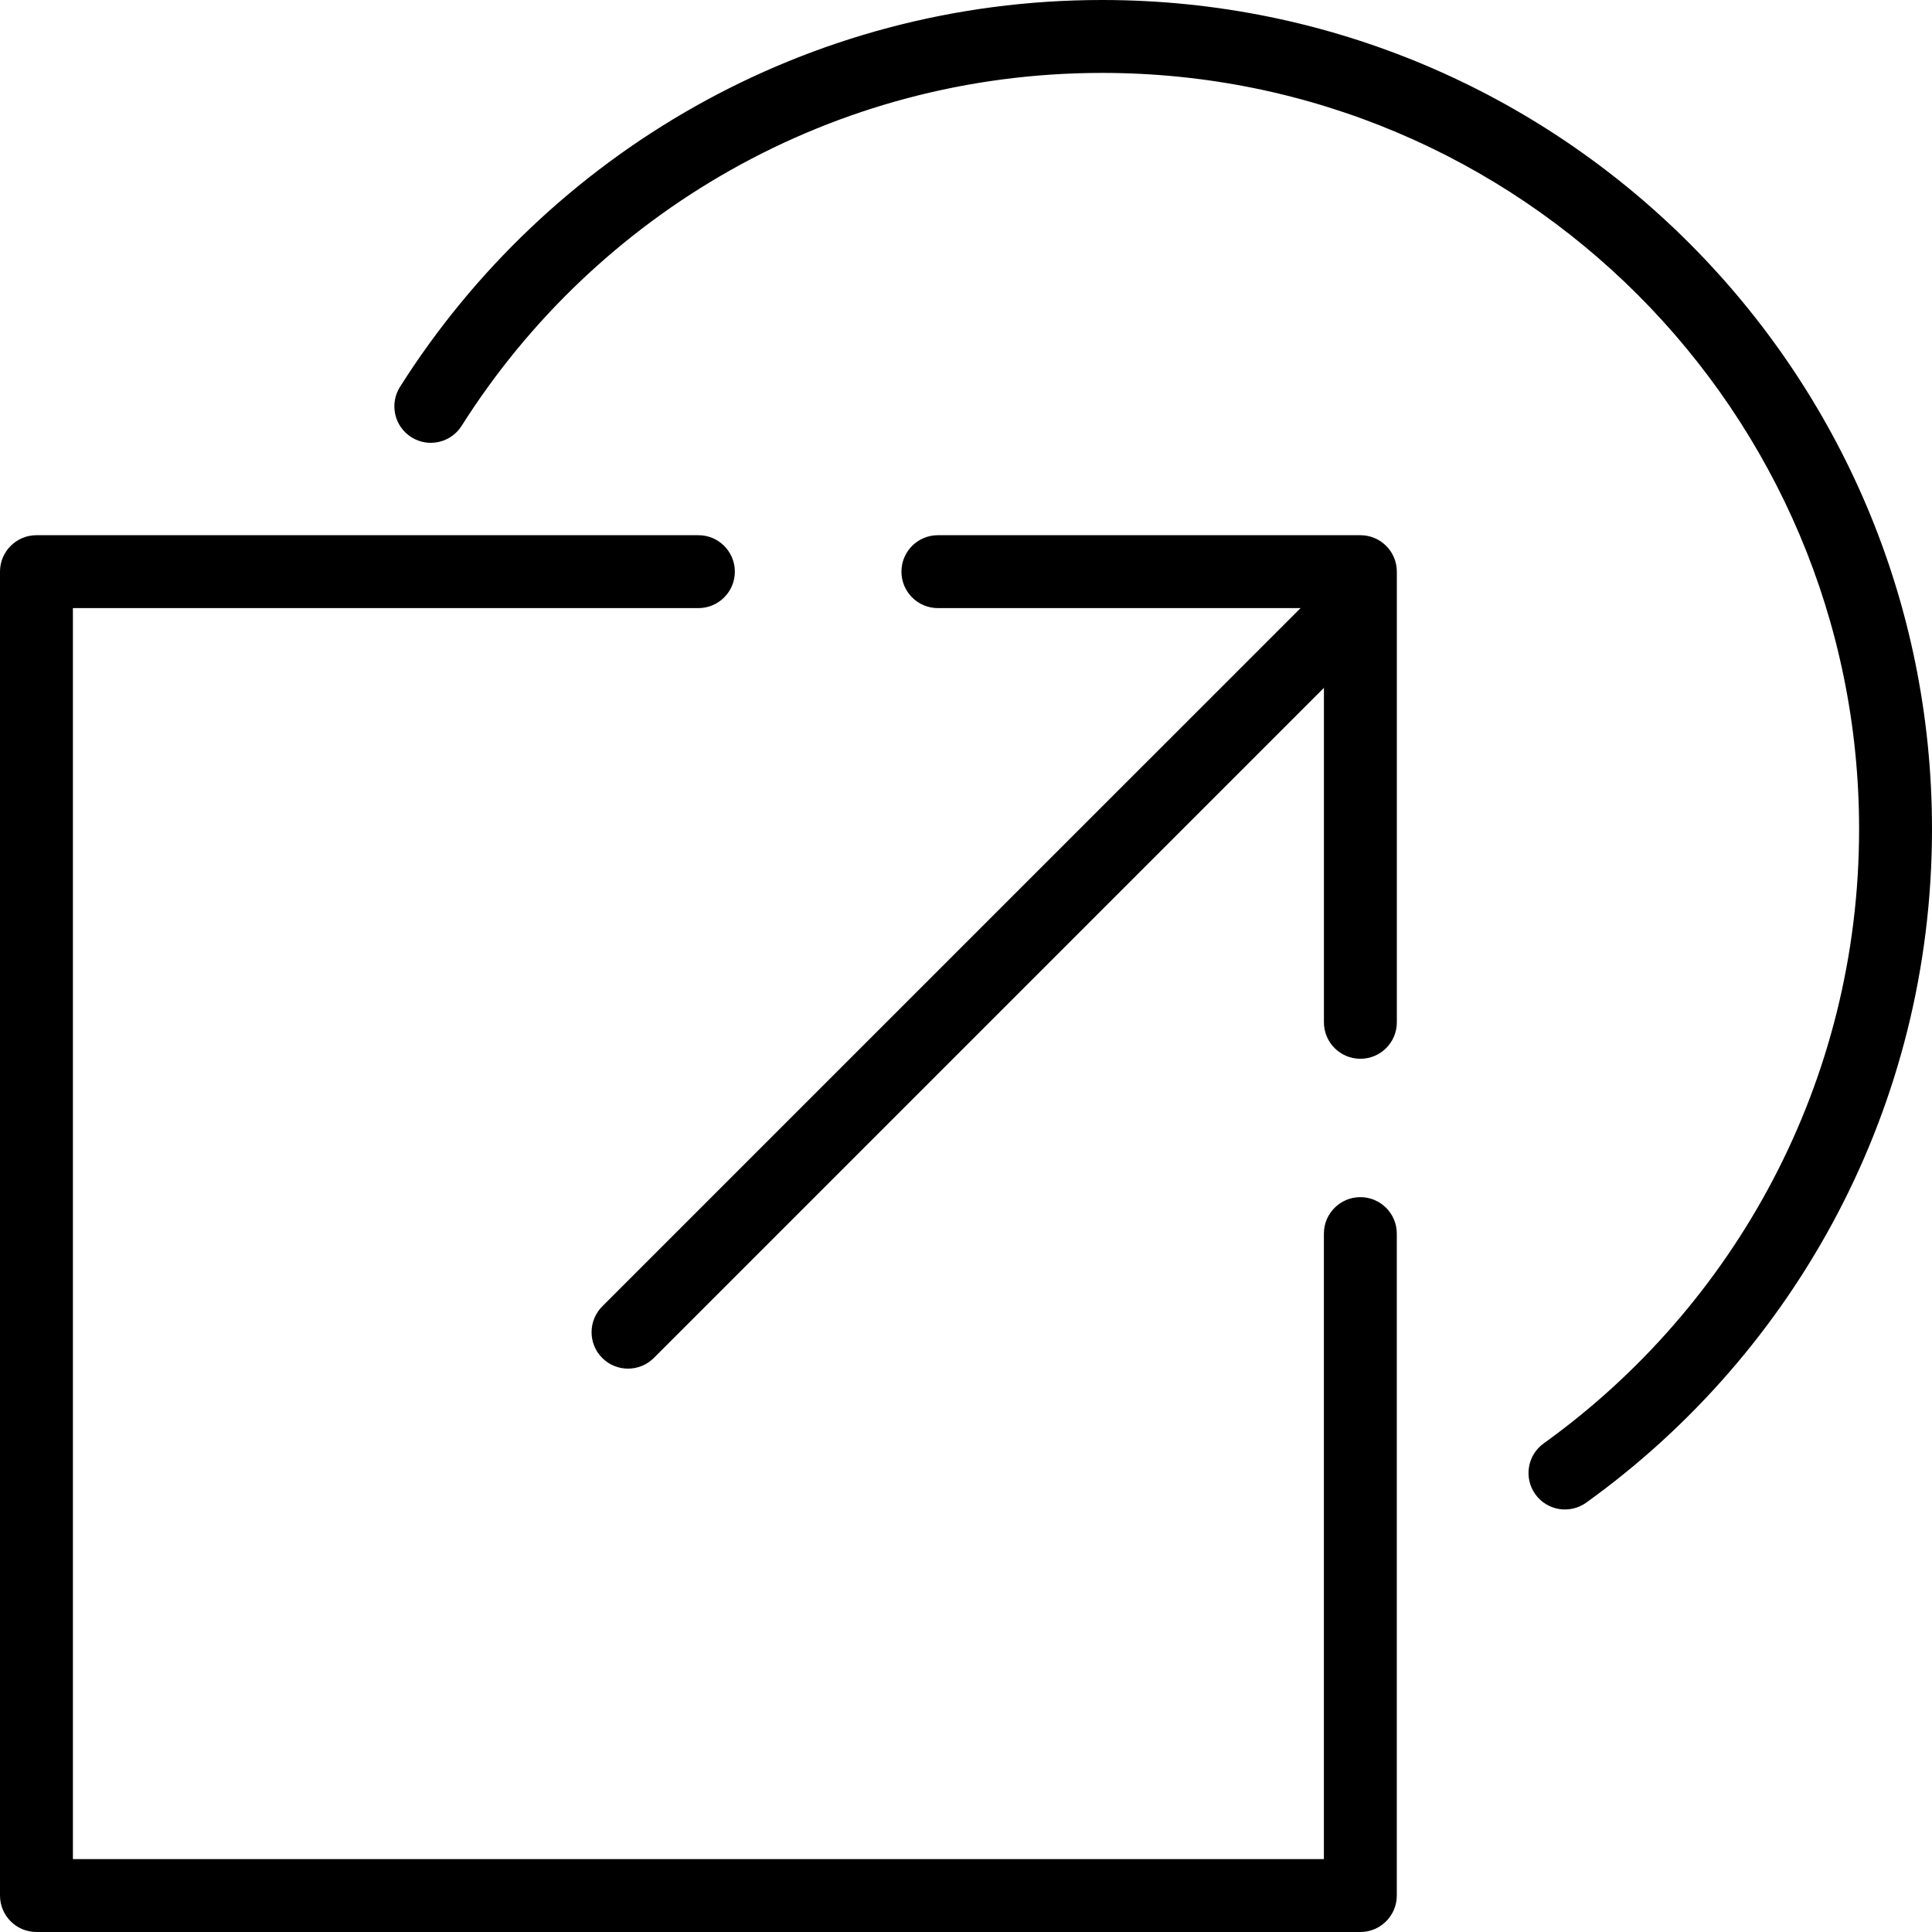
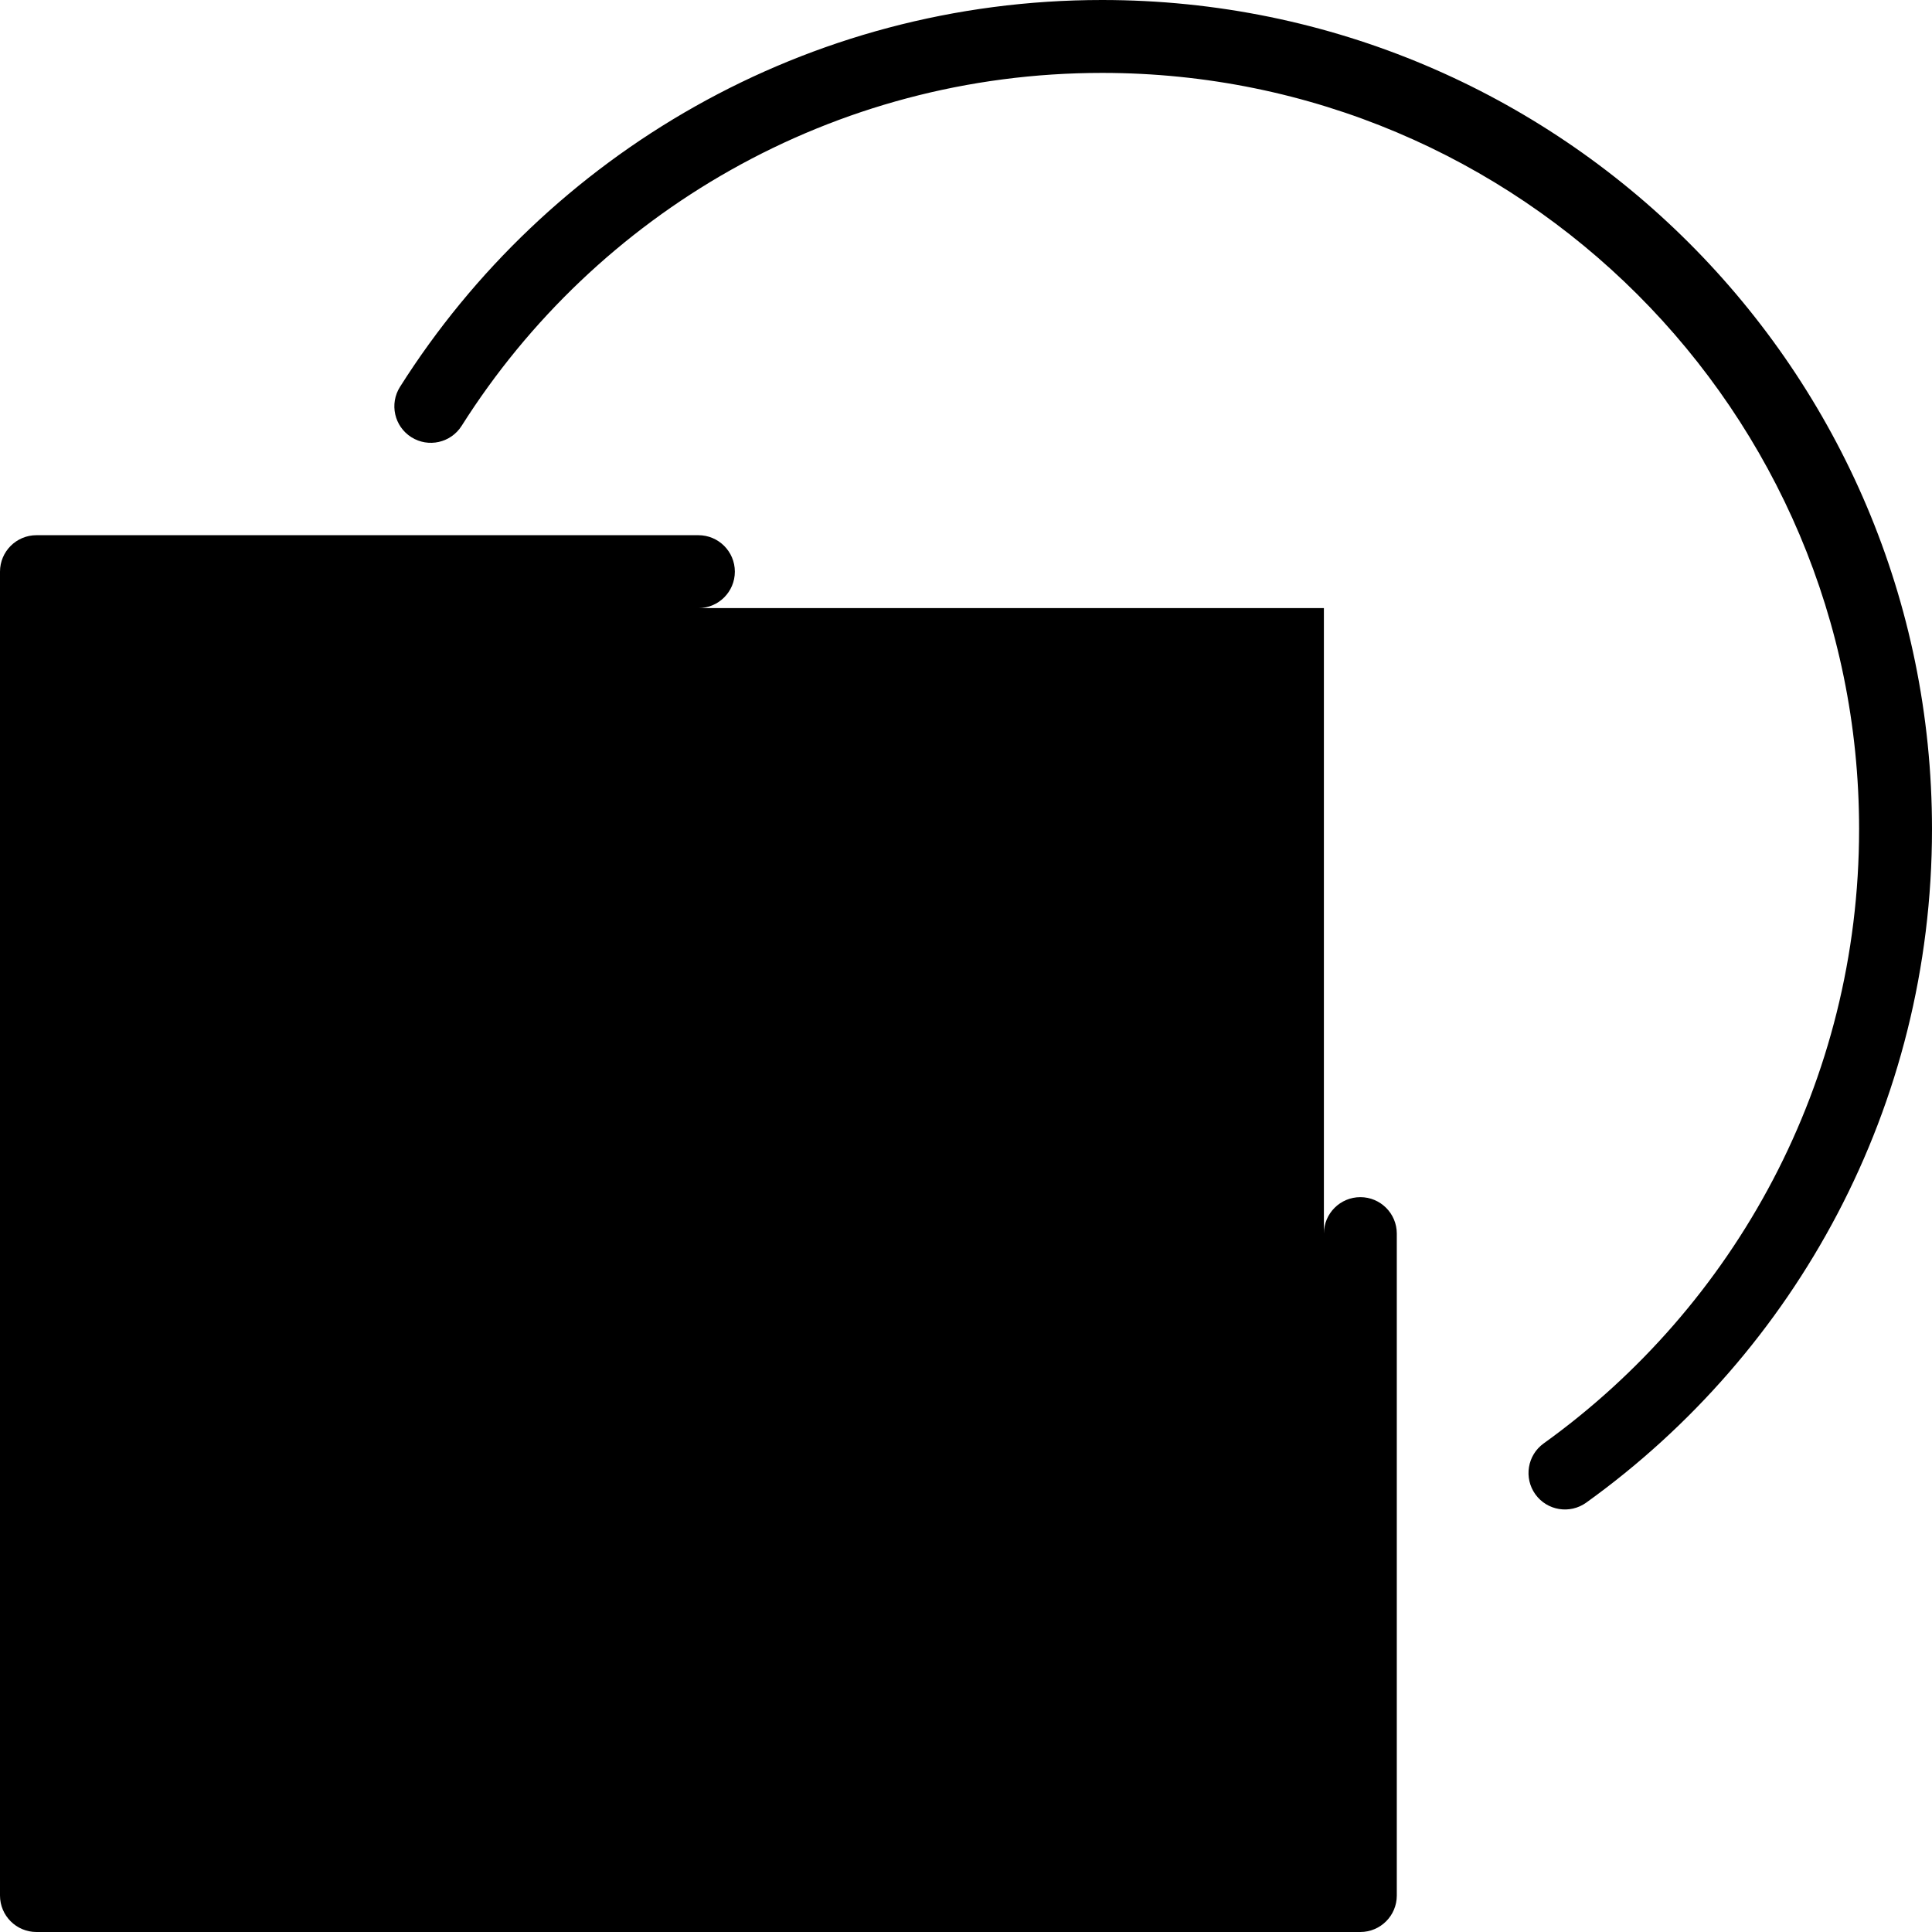
<svg xmlns="http://www.w3.org/2000/svg" width="53" height="53" viewBox="0 0 53 53" fill="none">
-   <path fill-rule="evenodd" clip-rule="evenodd" d="M37.254 16.52C37.644 16.911 37.644 17.544 37.254 17.934L17.936 37.253C17.545 37.643 16.912 37.643 16.521 37.253C16.131 36.862 16.131 36.229 16.521 35.838L35.84 16.52C36.23 16.13 36.863 16.13 37.254 16.52Z" fill="black" />
-   <path fill-rule="evenodd" clip-rule="evenodd" d="M0 15.682C0 15.13 0.448 14.682 1 14.682H19.159C19.711 14.682 20.159 15.13 20.159 15.682C20.159 16.234 19.711 16.682 19.159 16.682H2V51H36.318V33.841C36.318 33.289 36.766 32.841 37.318 32.841C37.87 32.841 38.318 33.289 38.318 33.841V52C38.318 52.552 37.87 53 37.318 53H1C0.448 53 0 52.552 0 52V15.682Z" fill="black" />
+   <path fill-rule="evenodd" clip-rule="evenodd" d="M0 15.682C0 15.13 0.448 14.682 1 14.682H19.159C19.711 14.682 20.159 15.13 20.159 15.682C20.159 16.234 19.711 16.682 19.159 16.682H2H36.318V33.841C36.318 33.289 36.766 32.841 37.318 32.841C37.87 32.841 38.318 33.289 38.318 33.841V52C38.318 52.552 37.87 53 37.318 53H1C0.448 53 0 52.552 0 52V15.682Z" fill="black" />
  <path fill-rule="evenodd" clip-rule="evenodd" d="M30.234 2C22.838 2 16.344 5.862 12.664 11.682C12.368 12.149 11.751 12.288 11.284 11.993C10.817 11.698 10.678 11.08 10.973 10.613C15.005 4.238 22.124 0 30.234 0C42.807 0 53 10.182 53 22.745C53 30.356 49.257 37.094 43.515 41.221C43.066 41.543 42.441 41.441 42.119 40.993C41.797 40.544 41.899 39.919 42.347 39.597C47.59 35.829 51 29.685 51 22.745C51 11.289 41.704 2 30.234 2Z" fill="black" />
-   <path fill-rule="evenodd" clip-rule="evenodd" d="M24.729 15.682C24.729 15.13 25.176 14.682 25.729 14.682H37.319C37.872 14.682 38.319 15.13 38.319 15.682V28.045C38.319 28.598 37.872 29.045 37.319 29.045C36.767 29.045 36.319 28.598 36.319 28.045V16.682H25.729C25.176 16.682 24.729 16.234 24.729 15.682Z" fill="black" />
</svg>